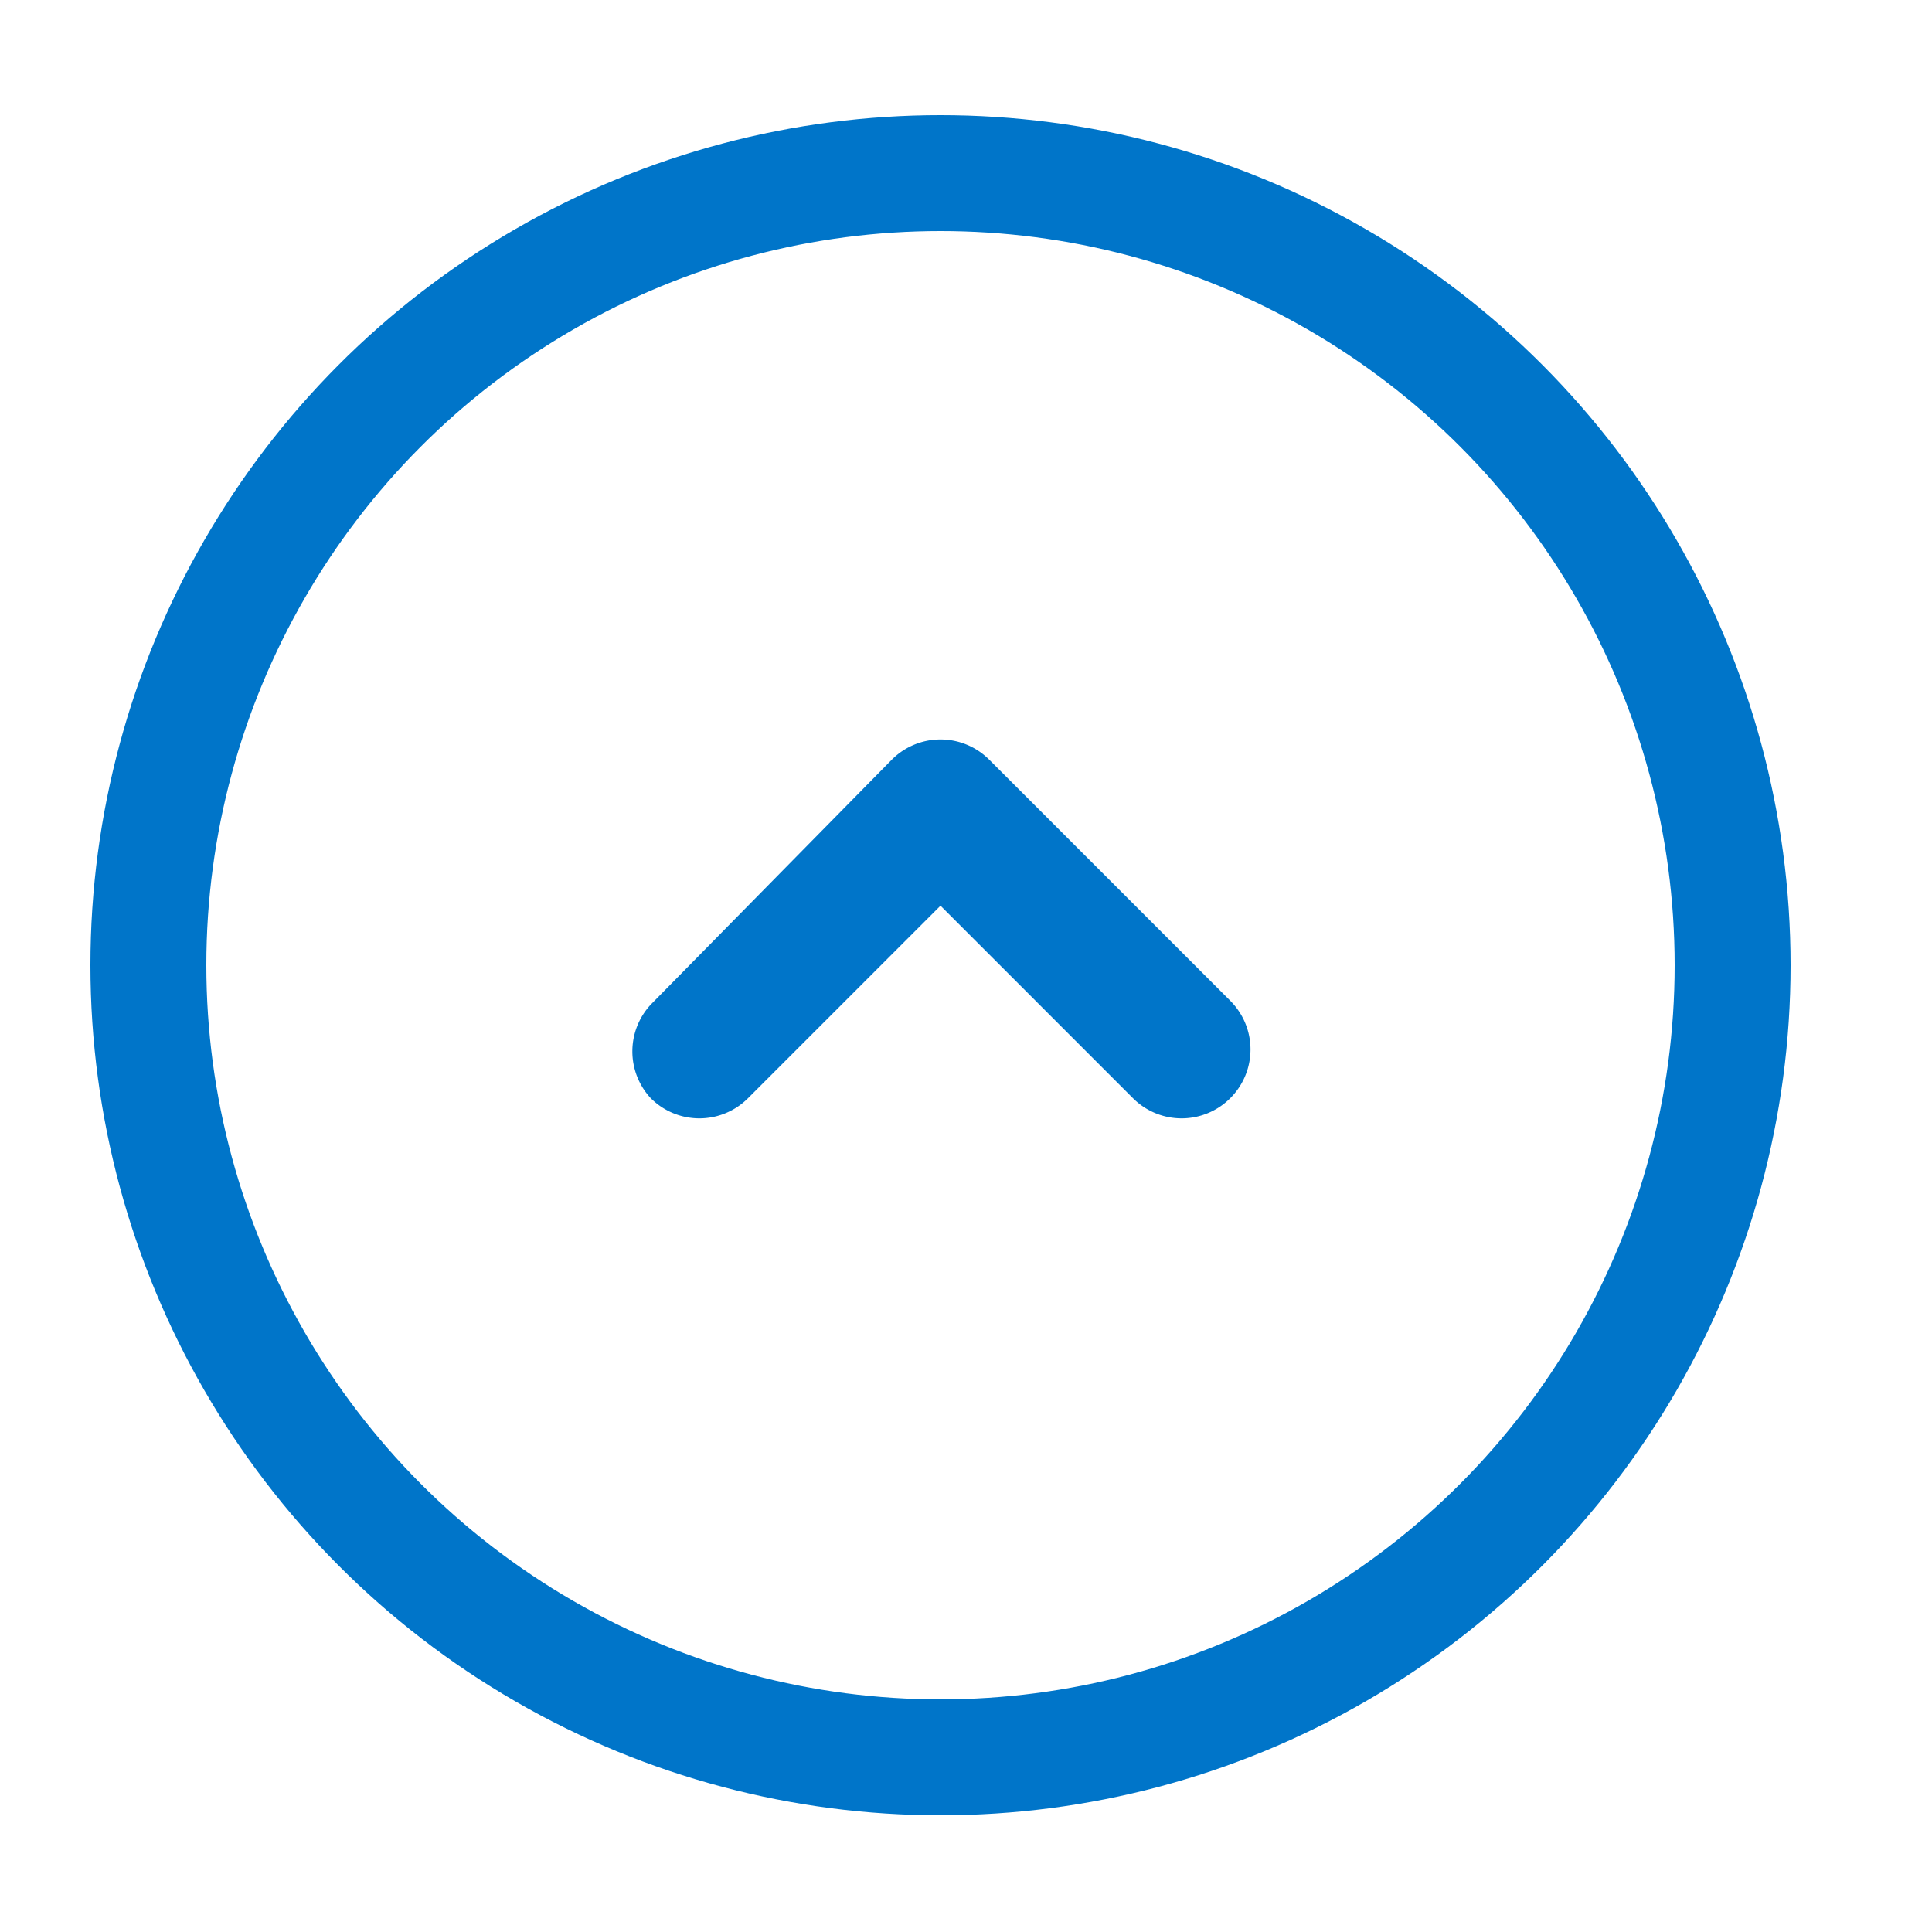
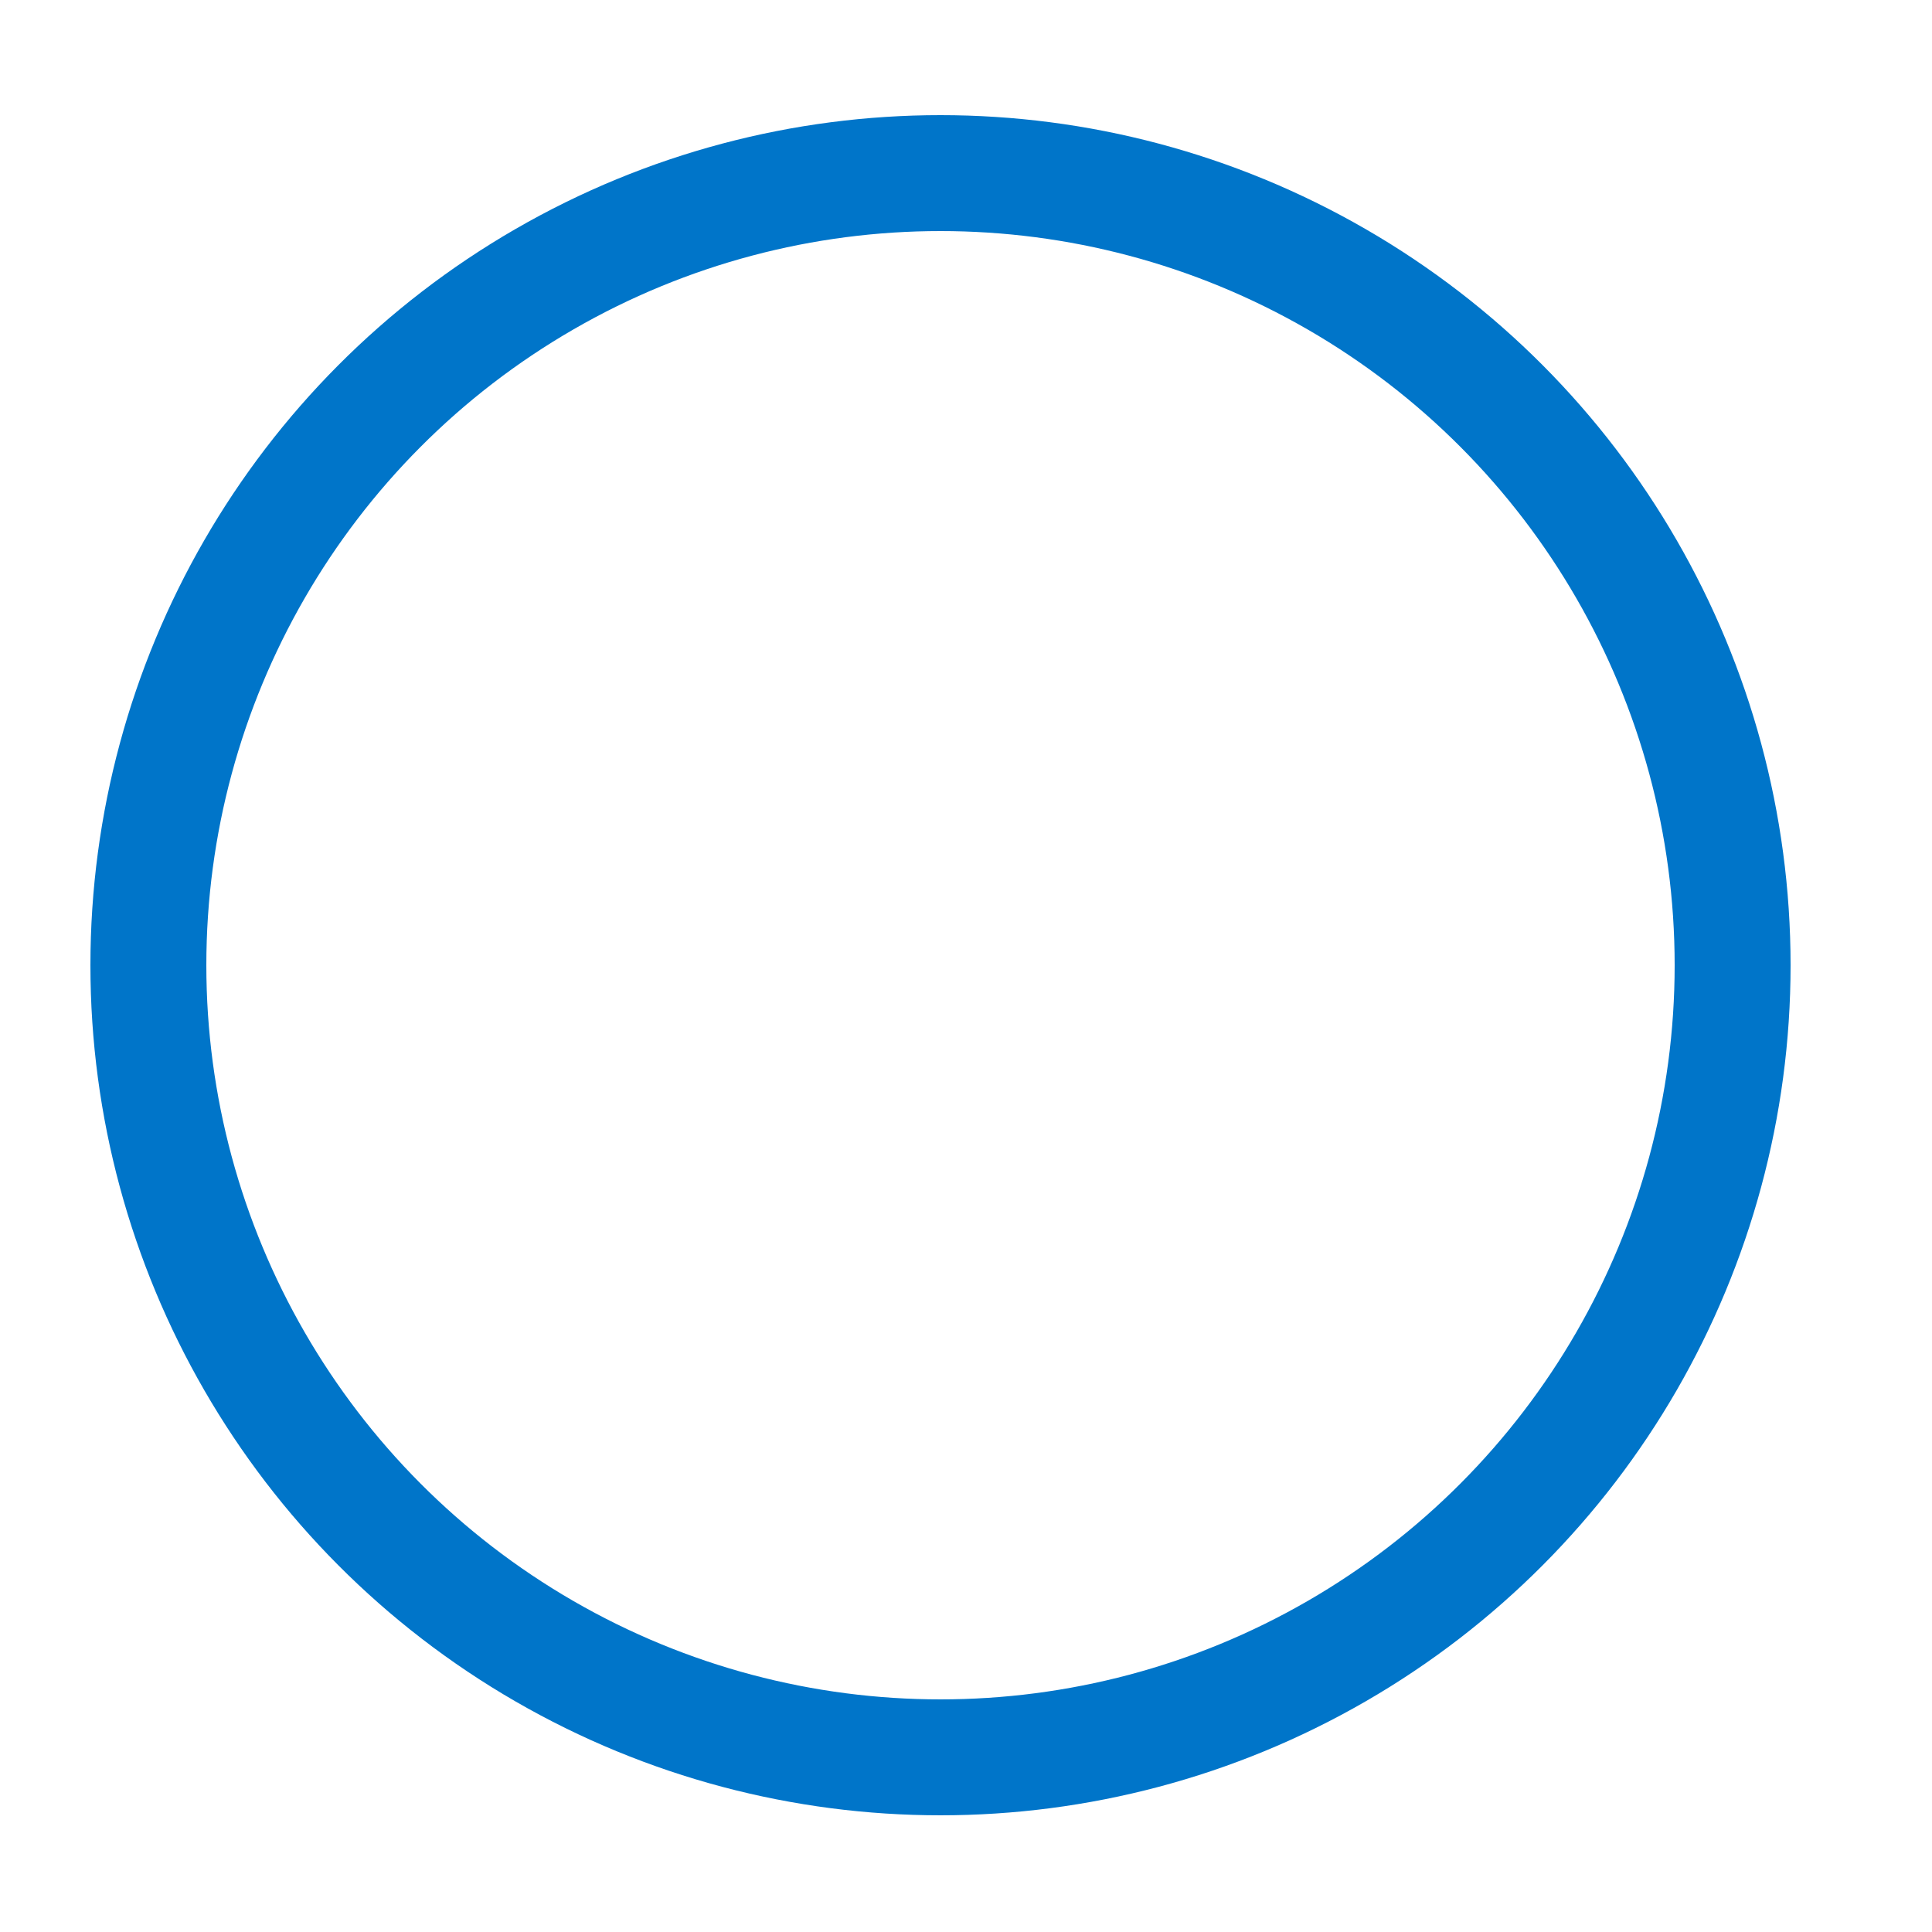
<svg xmlns="http://www.w3.org/2000/svg" id="Layer_1" data-name="Layer 1" viewBox="0 0 25 25">
  <defs>
    <style>.cls-1{fill:none;stroke:#0075c9;stroke-linecap:round;stroke-linejoin:round;stroke-width:1.5px;}.cls-2{fill:#0075c9;}</style>
  </defs>
  <circle class="cls-1" cx="12.17" cy="12.49" r="10.25" />
-   <path class="cls-2" d="M8.42,14.21h0a.89.89,0,0,0,1.26,0l2.49-2.49,2.49,2.49a.89.89,0,0,0,1.26,0h0a.89.89,0,0,0,0-1.26l-2.49-2.49-.63-.63a.89.89,0,0,0-1.26,0L8.42,13A.89.89,0,0,0,8.42,14.21Z" />
</svg>